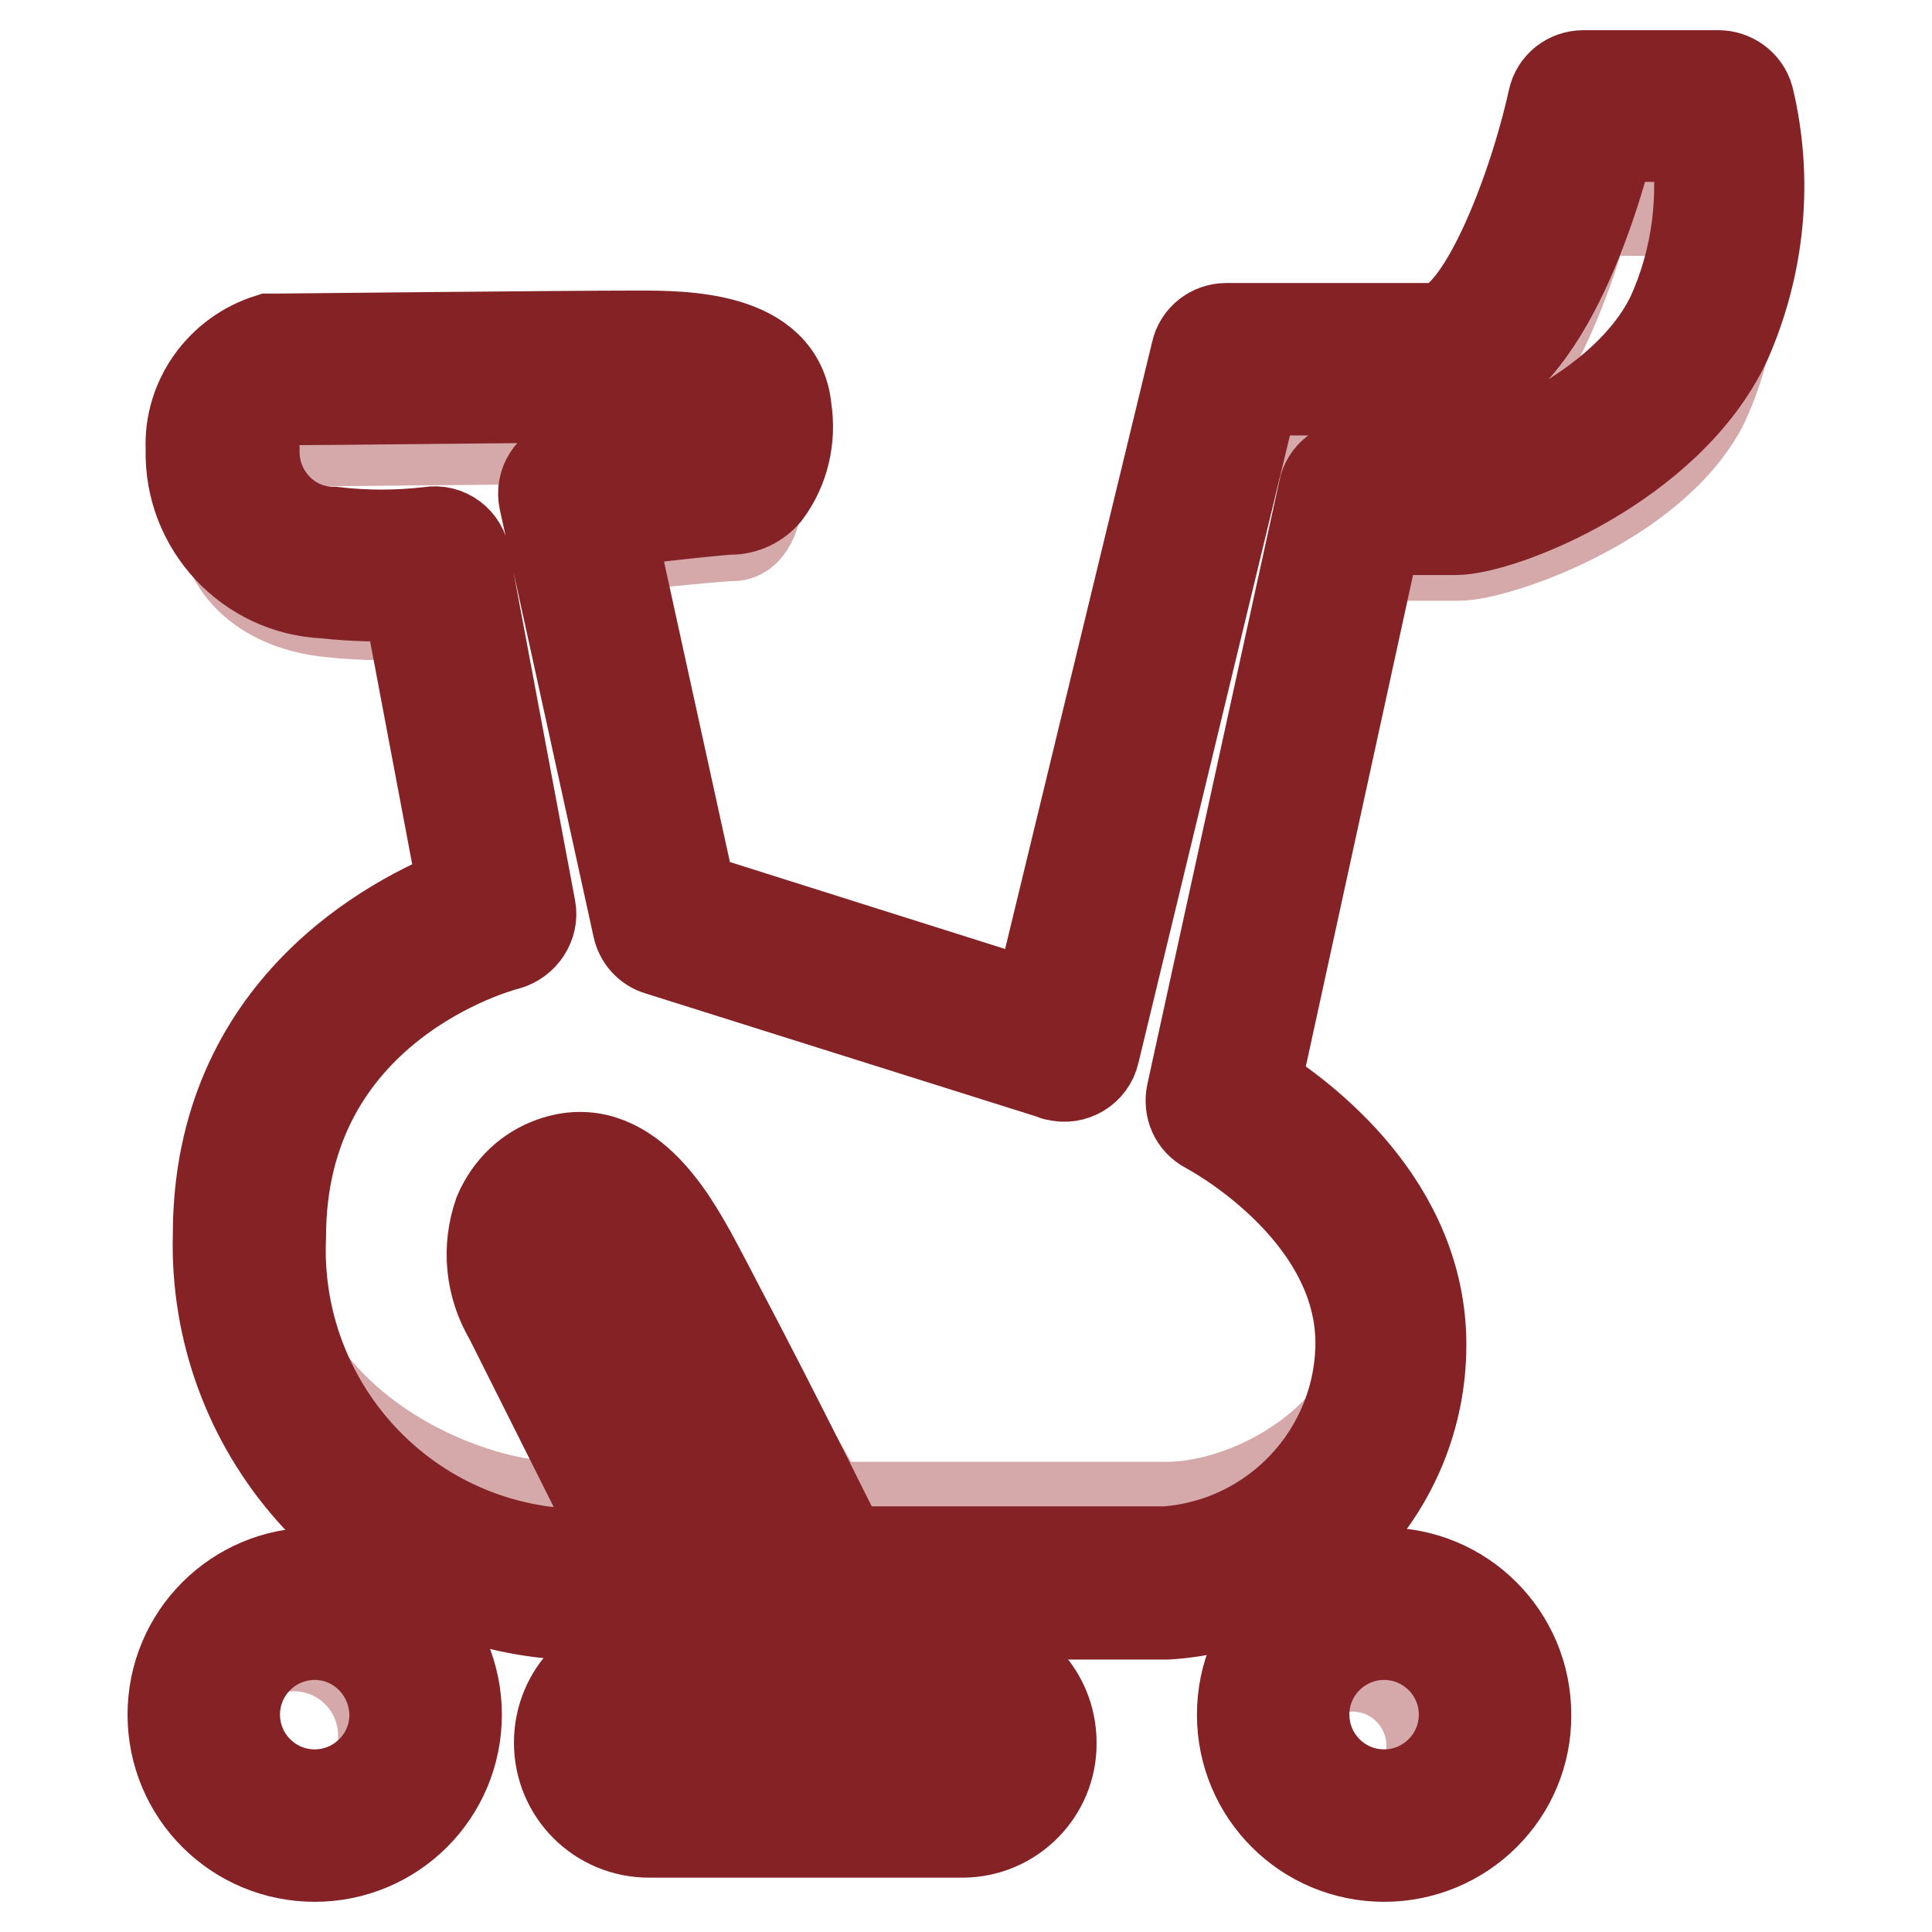
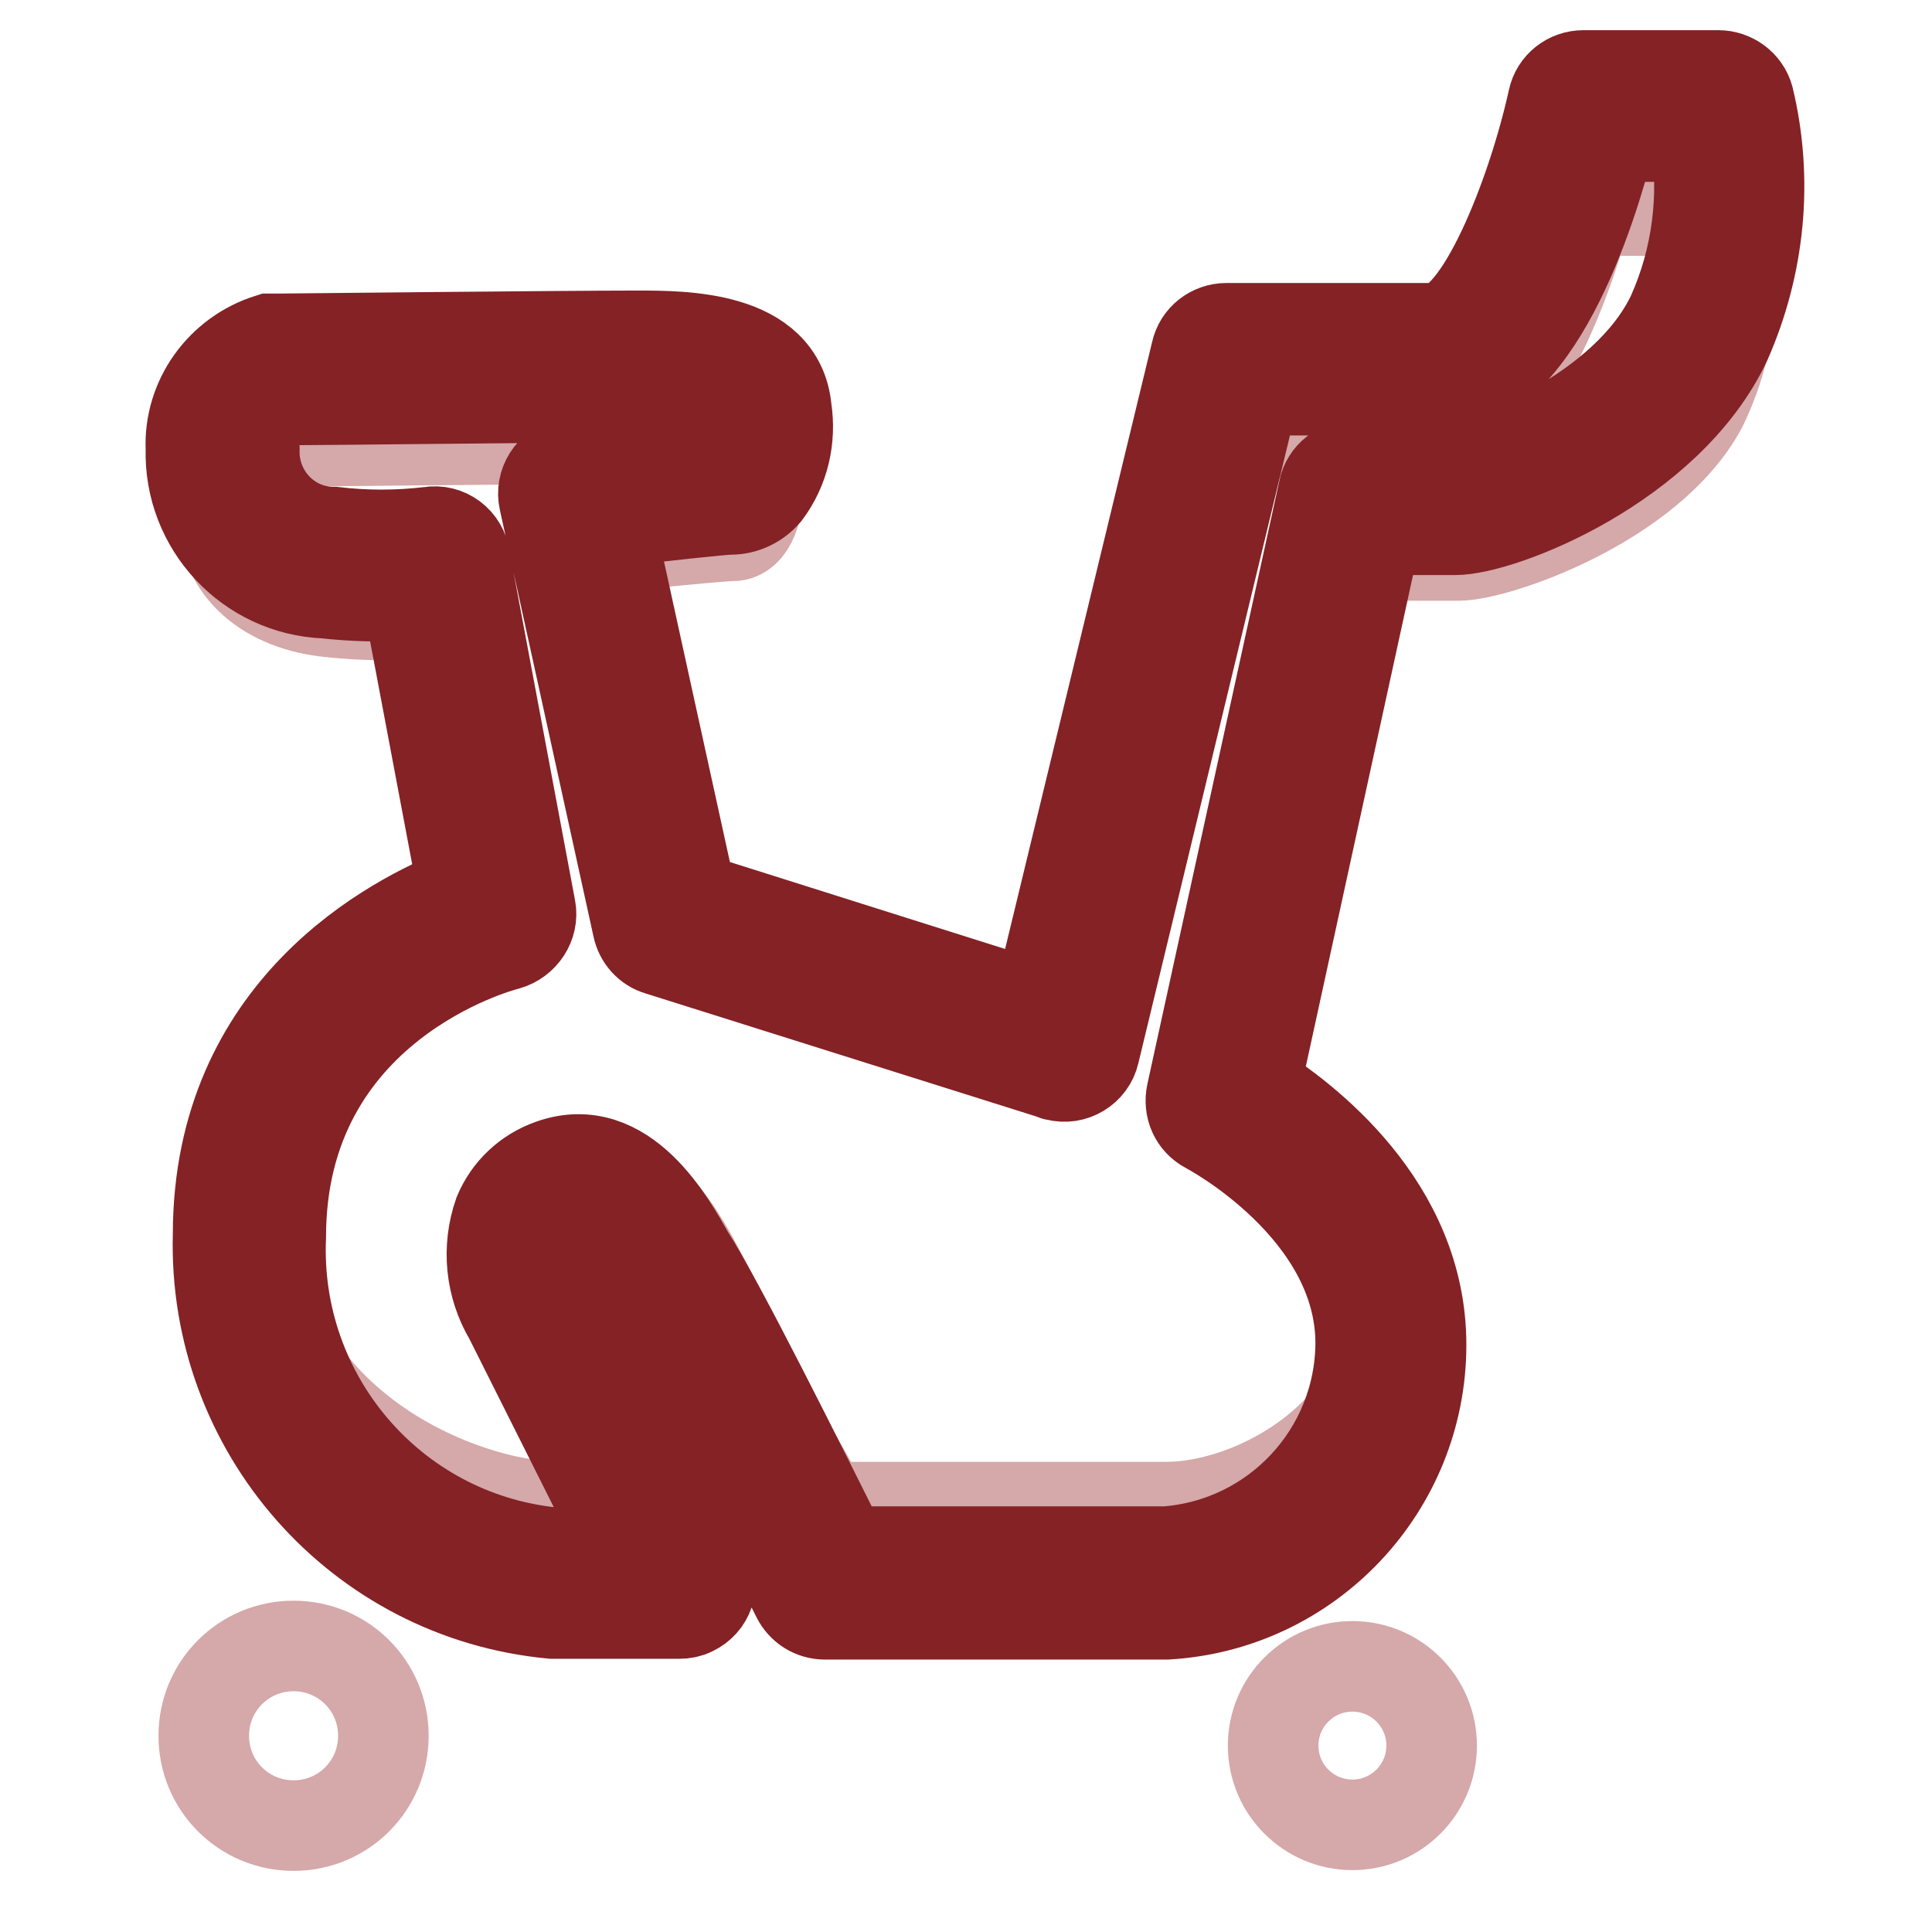
<svg xmlns="http://www.w3.org/2000/svg" version="1.1" x="0px" y="0px" viewBox="0 0 256 256" enable-background="new 0 0 256 256" xml:space="preserve">
  <g>
-     <path stroke-width="12" fill-opacity="0" stroke="#d5a8a9" d="M168.7,231.3c0,5.8,4.7,10.5,10.5,10.5s10.5-4.7,10.5-10.5c0-5.8-4.7-10.5-10.5-10.5 S168.7,225.5,168.7,231.3L168.7,231.3z" />
+     <path stroke-width="12" fill-opacity="0" stroke="#d5a8a9" d="M168.7,231.3c0,5.8,4.7,10.5,10.5,10.5s10.5-4.7,10.5-10.5c0-5.8-4.7-10.5-10.5-10.5 S168.7,225.5,168.7,231.3L168.7,231.3" />
    <path stroke-width="12" fill-opacity="0" stroke="#d5a8a9" d="M27,230c0,6.6,5.3,11.9,11.9,11.9s11.9-5.3,11.9-11.9l0,0c0-6.6-5.3-11.9-11.9-11.9S27,223.4,27,230L27,230 z" />
-     <path stroke-width="12" fill-opacity="0" stroke="#d5a8a9" d="M85.2,214.4h42.9v17.3H85.2V214.4z" />
    <path stroke-width="12" fill-opacity="0" stroke="#d5a8a9" d="M95.5,205.9l-17.9-35.7c-3.5-6.9-0.8-11.3,2.7-12.4c3.5-1.2,6.9,0.8,11.3,8.6c4.3,7.8,20.2,39.6,20.2,39.6 L95.5,205.9L95.5,205.9z" />
    <path stroke-width="12" fill-opacity="0" stroke="#d5a8a9" d="M228.1,27.9h-17.9c0,0-7.4,29.4-19.7,29.4h-27.6l-22.1,79.8l-52.4-14.5L76,73c0,0,18.8-2,21.1-2 c2.3,0,3.7-3.6,3.2-7.7s-6-5.2-15.6-5.2c-9.7,0-47.8,0.4-47.8,0.4c-4.3,1-7.3,4.9-7.4,9.3c0,7.7,6,12.5,14.3,13.3 c4.6,0.5,9.2,0.5,13.8,0l8.7,40.7c0,0-33.1,7.2-33.1,37.5s29.4,40.3,40,40.3H90L71.4,167c-4.1-7.2-0.9-11.7,3.2-12.9 c4.1-1.2,8.3,0.8,13.3,8.9c3.9,6.2,16.1,27.4,21.4,36.7h45.3c11.5,0,29.9-9.7,29.9-27.8c0-18.2-22.5-28.2-22.5-28.2l17.5-70.1h13.8 c5,0,25.3-6.9,32.2-19.7C229.5,45.7,230.4,36.5,228.1,27.9z" />
-     <path stroke-width="12" fill-opacity="0" stroke="#842226" d="M41.7,246c-10.4,0-18.8-8.4-18.8-18.8c0-10.4,8.4-18.8,18.8-18.8c10.4,0,18.8,8.4,18.8,18.8 C60.5,237.6,52.1,246,41.7,246L41.7,246z M41.7,216.6c-5.8,0-10.6,4.7-10.6,10.6c0,5.8,4.7,10.6,10.6,10.6 c5.8,0,10.6-4.7,10.6-10.6C52.2,221.3,47.5,216.6,41.7,216.6z M183.4,246c-10.4,0-18.8-8.4-18.8-18.8c0-10.4,8.4-18.8,18.8-18.8 s18.8,8.4,18.8,18.8C202.3,237.6,193.8,246,183.4,246L183.4,246z M183.4,216.6c-5.8,0-10.6,4.7-10.6,10.6c0,5.8,4.7,10.6,10.6,10.6 S194,233,194,227.2C194,221.3,189.2,216.6,183.4,216.6z M127.5,242.8H86c-6.6,0-11.9-5.3-11.9-11.9c0-6.6,5.3-11.9,11.9-11.9h41.4 c6.6,0,11.9,5.3,11.9,11.9C139.4,237.4,134.1,242.8,127.5,242.8z M86,227.2c-2-0.2-3.8,1.3-4,3.3c-0.2,2,1.3,3.8,3.3,4 c0.2,0,0.5,0,0.7,0h41.4c2-0.2,3.5-2,3.3-4c-0.2-1.8-1.6-3.1-3.3-3.3H86z M111.8,218.9H92.5c-1.6,0-3-0.9-3.7-2.3l-21.1-42.3 c-2.5-4.2-3-9.2-1.4-13.8c1.3-3.1,3.8-5.4,6.9-6.5c9.8-3.5,15.9,7.8,18.3,12c5,9.1,23.2,45.5,24,47c0.9,2.1,0,4.5-2.1,5.5 C112.9,218.8,112.4,218.9,111.8,218.9z M95.1,210.6h10c-5.5-11-17.1-33.9-20.7-40.7c-3.5-6.1-6.2-8.9-8.4-8.2c-0.9,0.3-1.6,1-2,1.9 c-0.6,2.4-0.2,5,1.2,7.1L95.1,210.6z" />
    <path stroke-width="12" fill-opacity="0" stroke="#842226" d="M154.6,213.9h-45.3c-1.6,0-3-0.9-3.7-2.3c-5.1-10.2-17.3-34.5-21.3-41.7c-3.5-6.1-6.2-8.9-8.4-8.2 c-0.9,0.3-1.6,1-2,1.9c-0.6,2.4-0.2,5,1.2,7.1l18.6,37.2c1,2.1,0.2,4.5-1.9,5.5c-0.6,0.3-1.2,0.4-1.8,0.4H73.2 c-25.7-2.4-45-24.4-44.3-50.2c0-30,23.3-41.9,32.5-45.5l-7.4-39.2c-3.6,0.2-7.3,0.1-10.9-0.3C33,78.2,25,69.7,25.3,59.5 c-0.3-6.6,4-12.6,10.4-14.6c0.3,0,0.6,0,1,0c0.4,0,38.3-0.4,47.8-0.4c6.1,0,18.8,0,19.7,9.7c0.6,3.9-0.3,7.9-2.7,11.1 c-1.2,1.4-2.9,2.2-4.7,2.2c-1.1,0-8.5,0.8-16.1,1.7l10.9,49.7l45.9,14.5l21-86.7c0.4-1.9,2.1-3.2,4-3.2h27.6 c5.9,0,12.9-17.6,15.7-30.3c0.4-1.9,2.1-3.2,4-3.2h17.9c1.8,0,3.5,1.2,4,3c2.6,10.8,1.5,22.1-3,32.3c-7.7,16.3-29.7,24.9-35.9,24.9 h-10.4l-16.1,73.8c6.5,4.1,22,15.7,22,34.2C188.3,197.1,173.5,212.8,154.6,213.9L154.6,213.9z M111.8,205.6h42.7 c14.5-1.1,25.7-13.1,25.8-27.6c0-17.8-20.1-28.4-20.3-28.5c-1.7-0.9-2.5-2.7-2.1-4.6l17.5-80c0.4-1.9,2.1-3.2,4-3.2h13.8 c3.2,0,22.2-6.9,28.4-20.1c3.3-7.4,4.3-15.5,3.1-23.5h-11.3c-2.5,9.9-9.9,33.6-23,33.6h-24.2L145,139.5c-0.5,2.2-2.8,3.6-5,3 c-0.1,0-0.2,0-0.3-0.1l-52.4-16.5c-1.4-0.4-2.5-1.6-2.8-3.1L72.1,66.3c-0.5-2.2,0.9-4.4,3.1-4.9c0.1,0,0.2,0,0.3-0.1 c4-0.5,16.1-1.9,20.4-2.3c0.4-1.4,0.5-2.8,0.3-4.2c0-0.4-0.8-2.2-11.5-2.2c-8.8,0-42.2,0.4-47.1,0.4c-2.6,1.1-4.1,3.7-3.9,6.5 c-0.2,5.9,4.4,10.9,10.3,11c0.1,0,0.1,0,0.2,0c4.2,0.5,8.5,0.5,12.7,0c2.3-0.4,4.4,1.2,4.7,3.5l8.7,46.4c0.4,2.1-1,4.2-3.1,4.8 c-1.2,0.3-30,8-30,38.7c-0.9,21.2,14.7,39.5,35.8,41.8h10.1l-15.6-31.1c-2.5-4.2-3-9.2-1.4-13.8c1.3-3.1,3.8-5.4,6.9-6.5 c9.8-3.5,15.9,7.8,18.3,12C95.3,172.5,106.2,194.4,111.8,205.6L111.8,205.6z" />
  </g>
</svg>